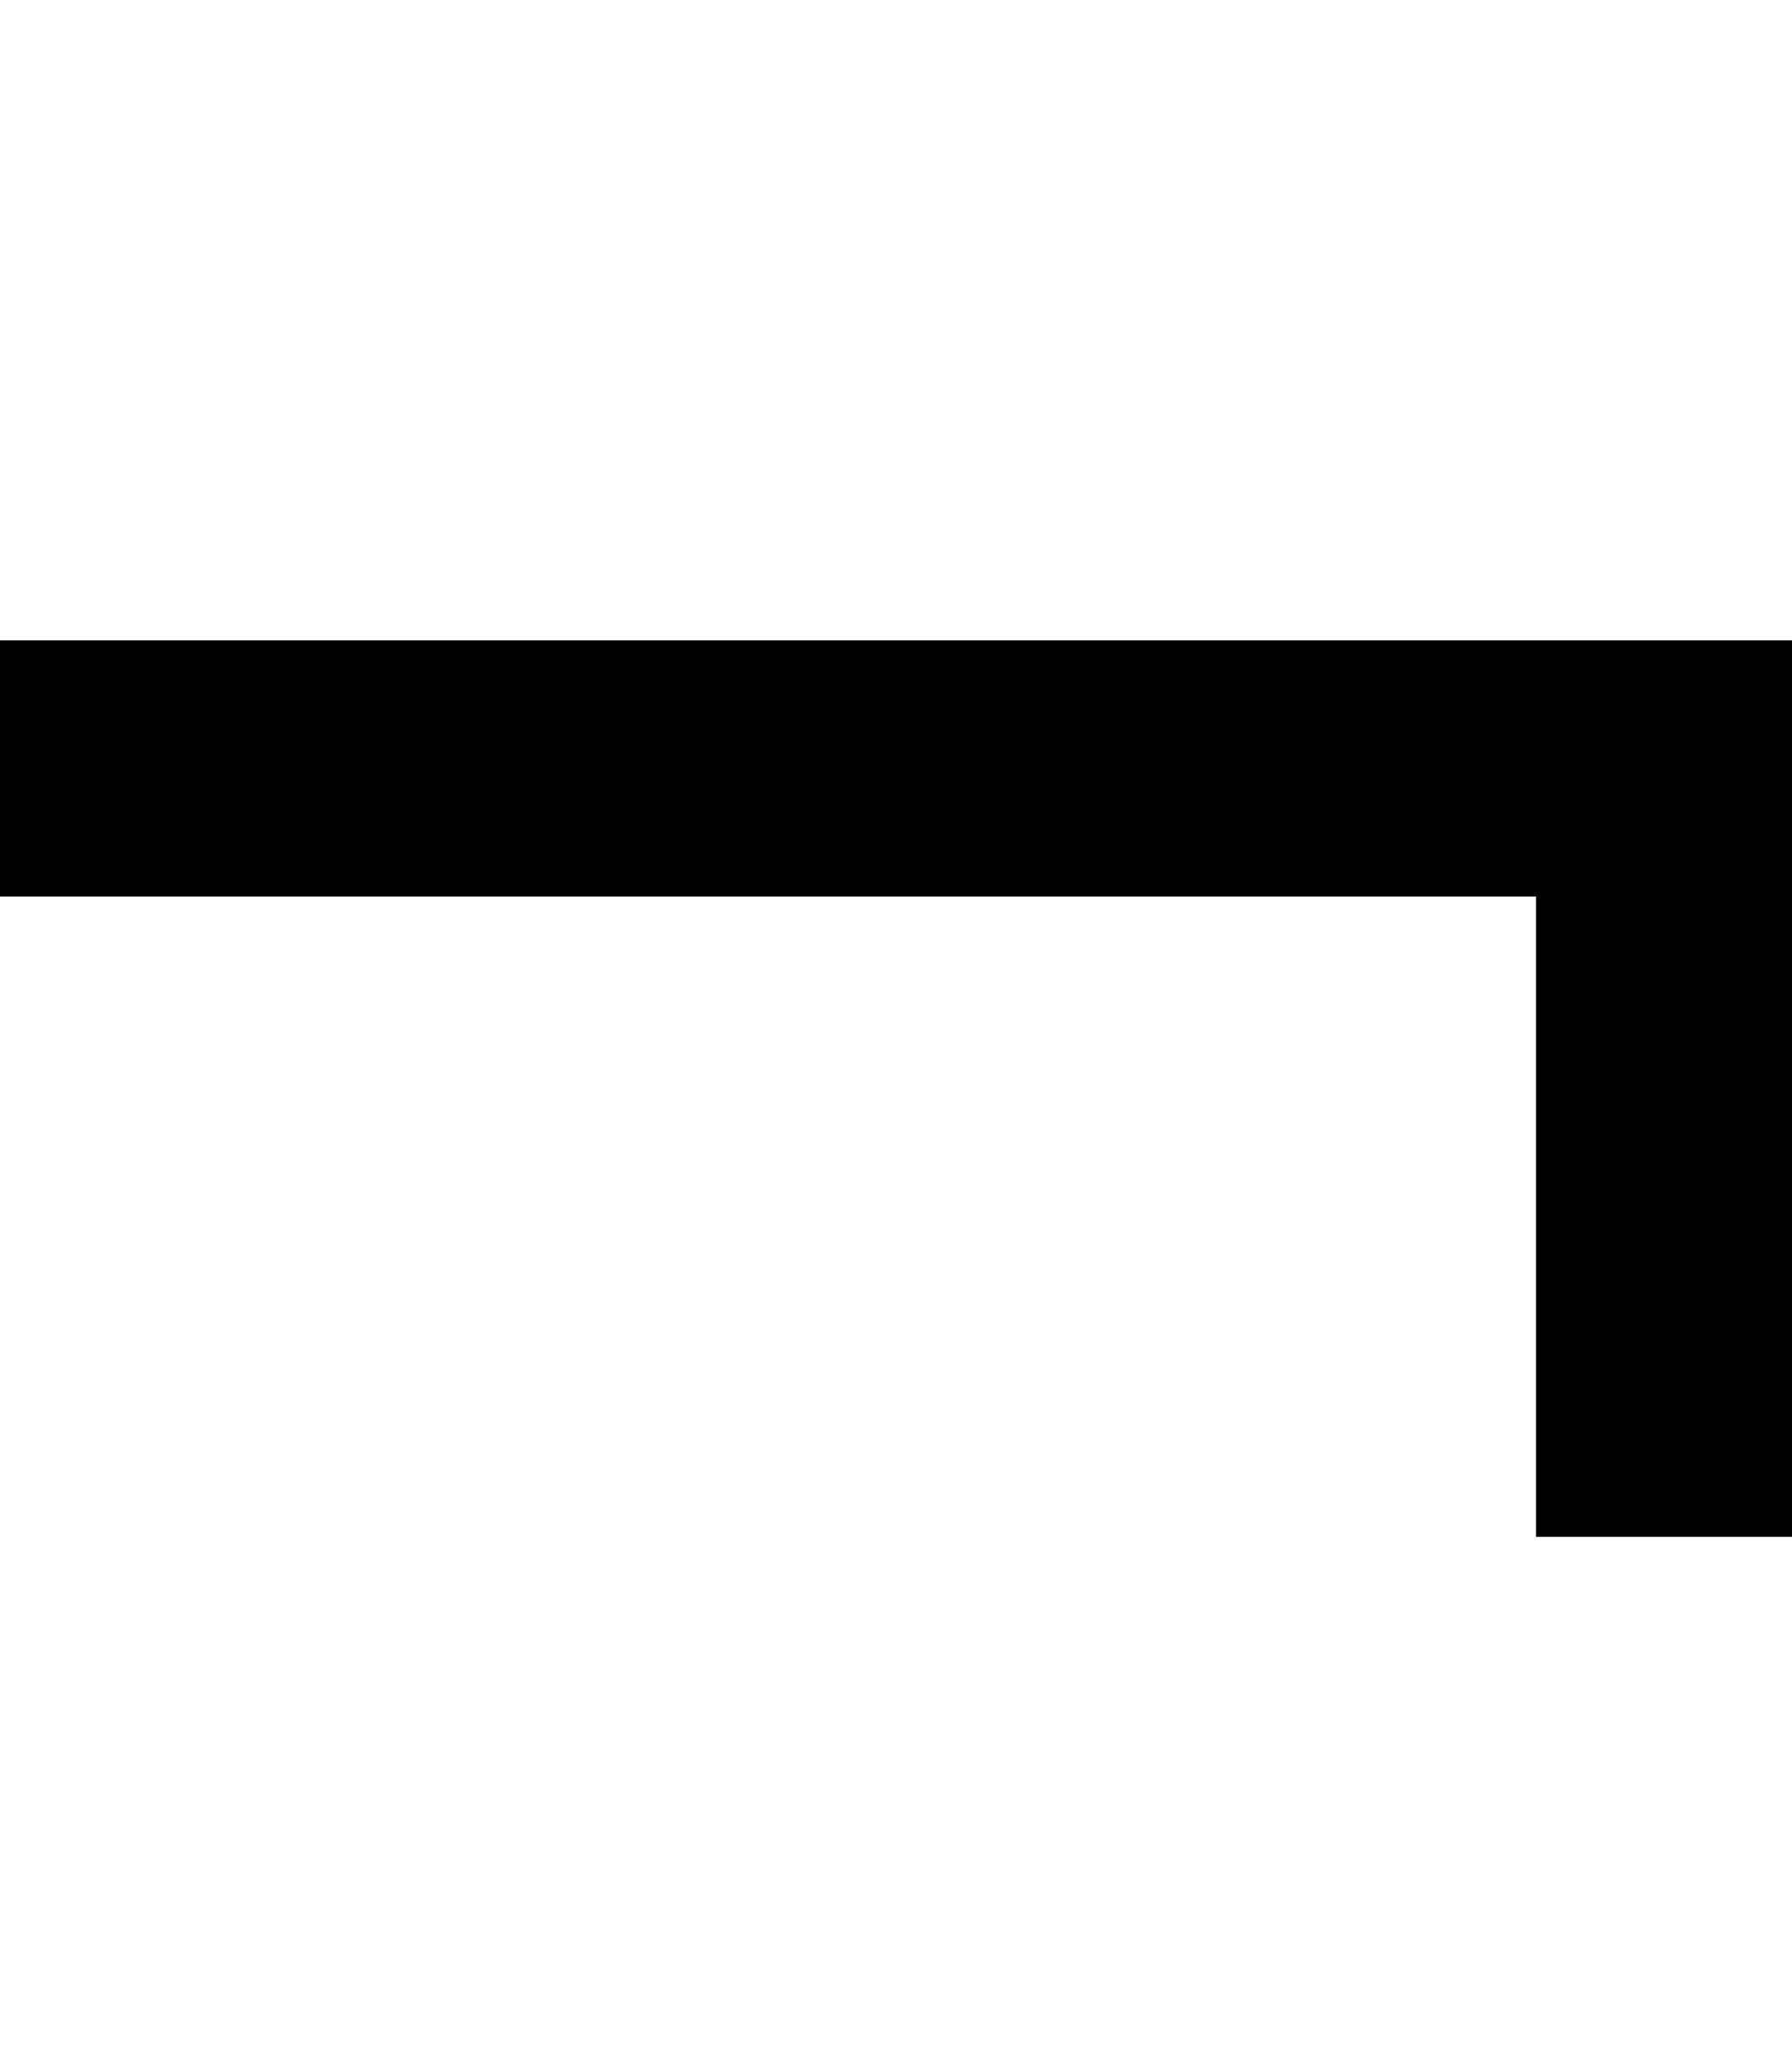
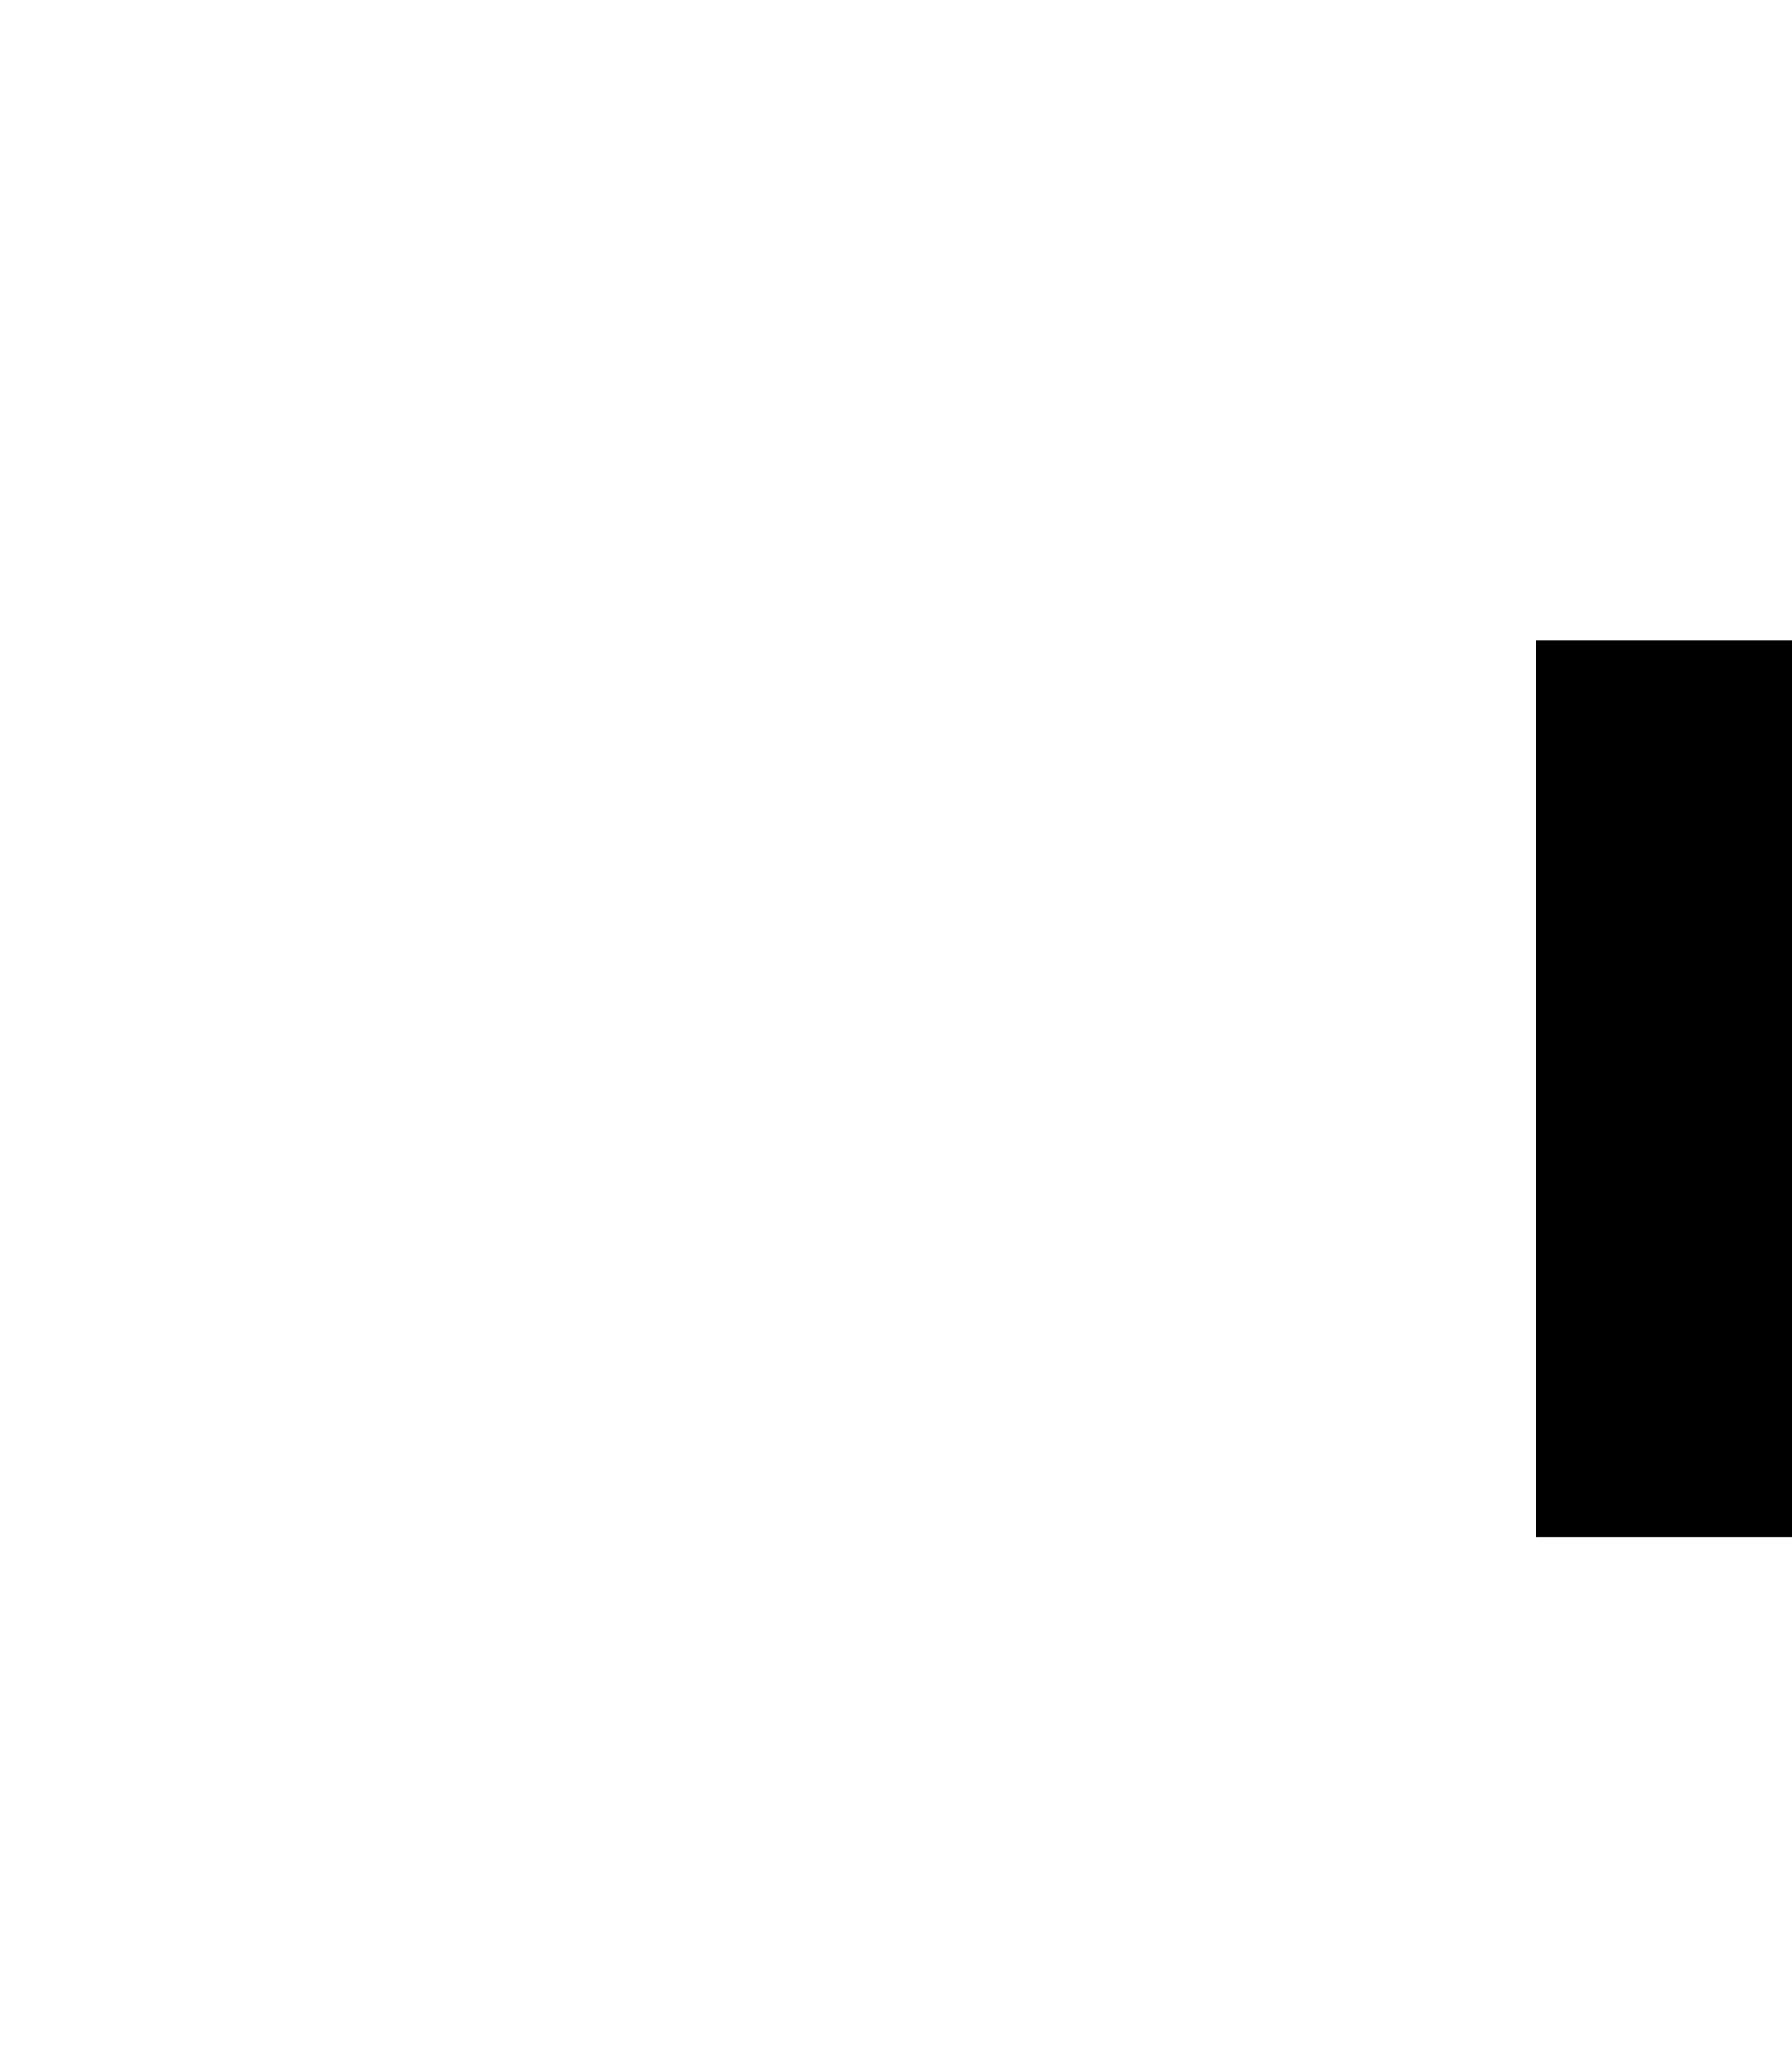
<svg xmlns="http://www.w3.org/2000/svg" viewBox="0 0 448 512">
-   <path d="M0 160l32 0 384 0 32 0 0 32 0 160 0 32-64 0 0-32 0-128L32 224 0 224l0-64z" />
+   <path d="M0 160l32 0 384 0 32 0 0 32 0 160 0 32-64 0 0-32 0-128l0-64z" />
</svg>